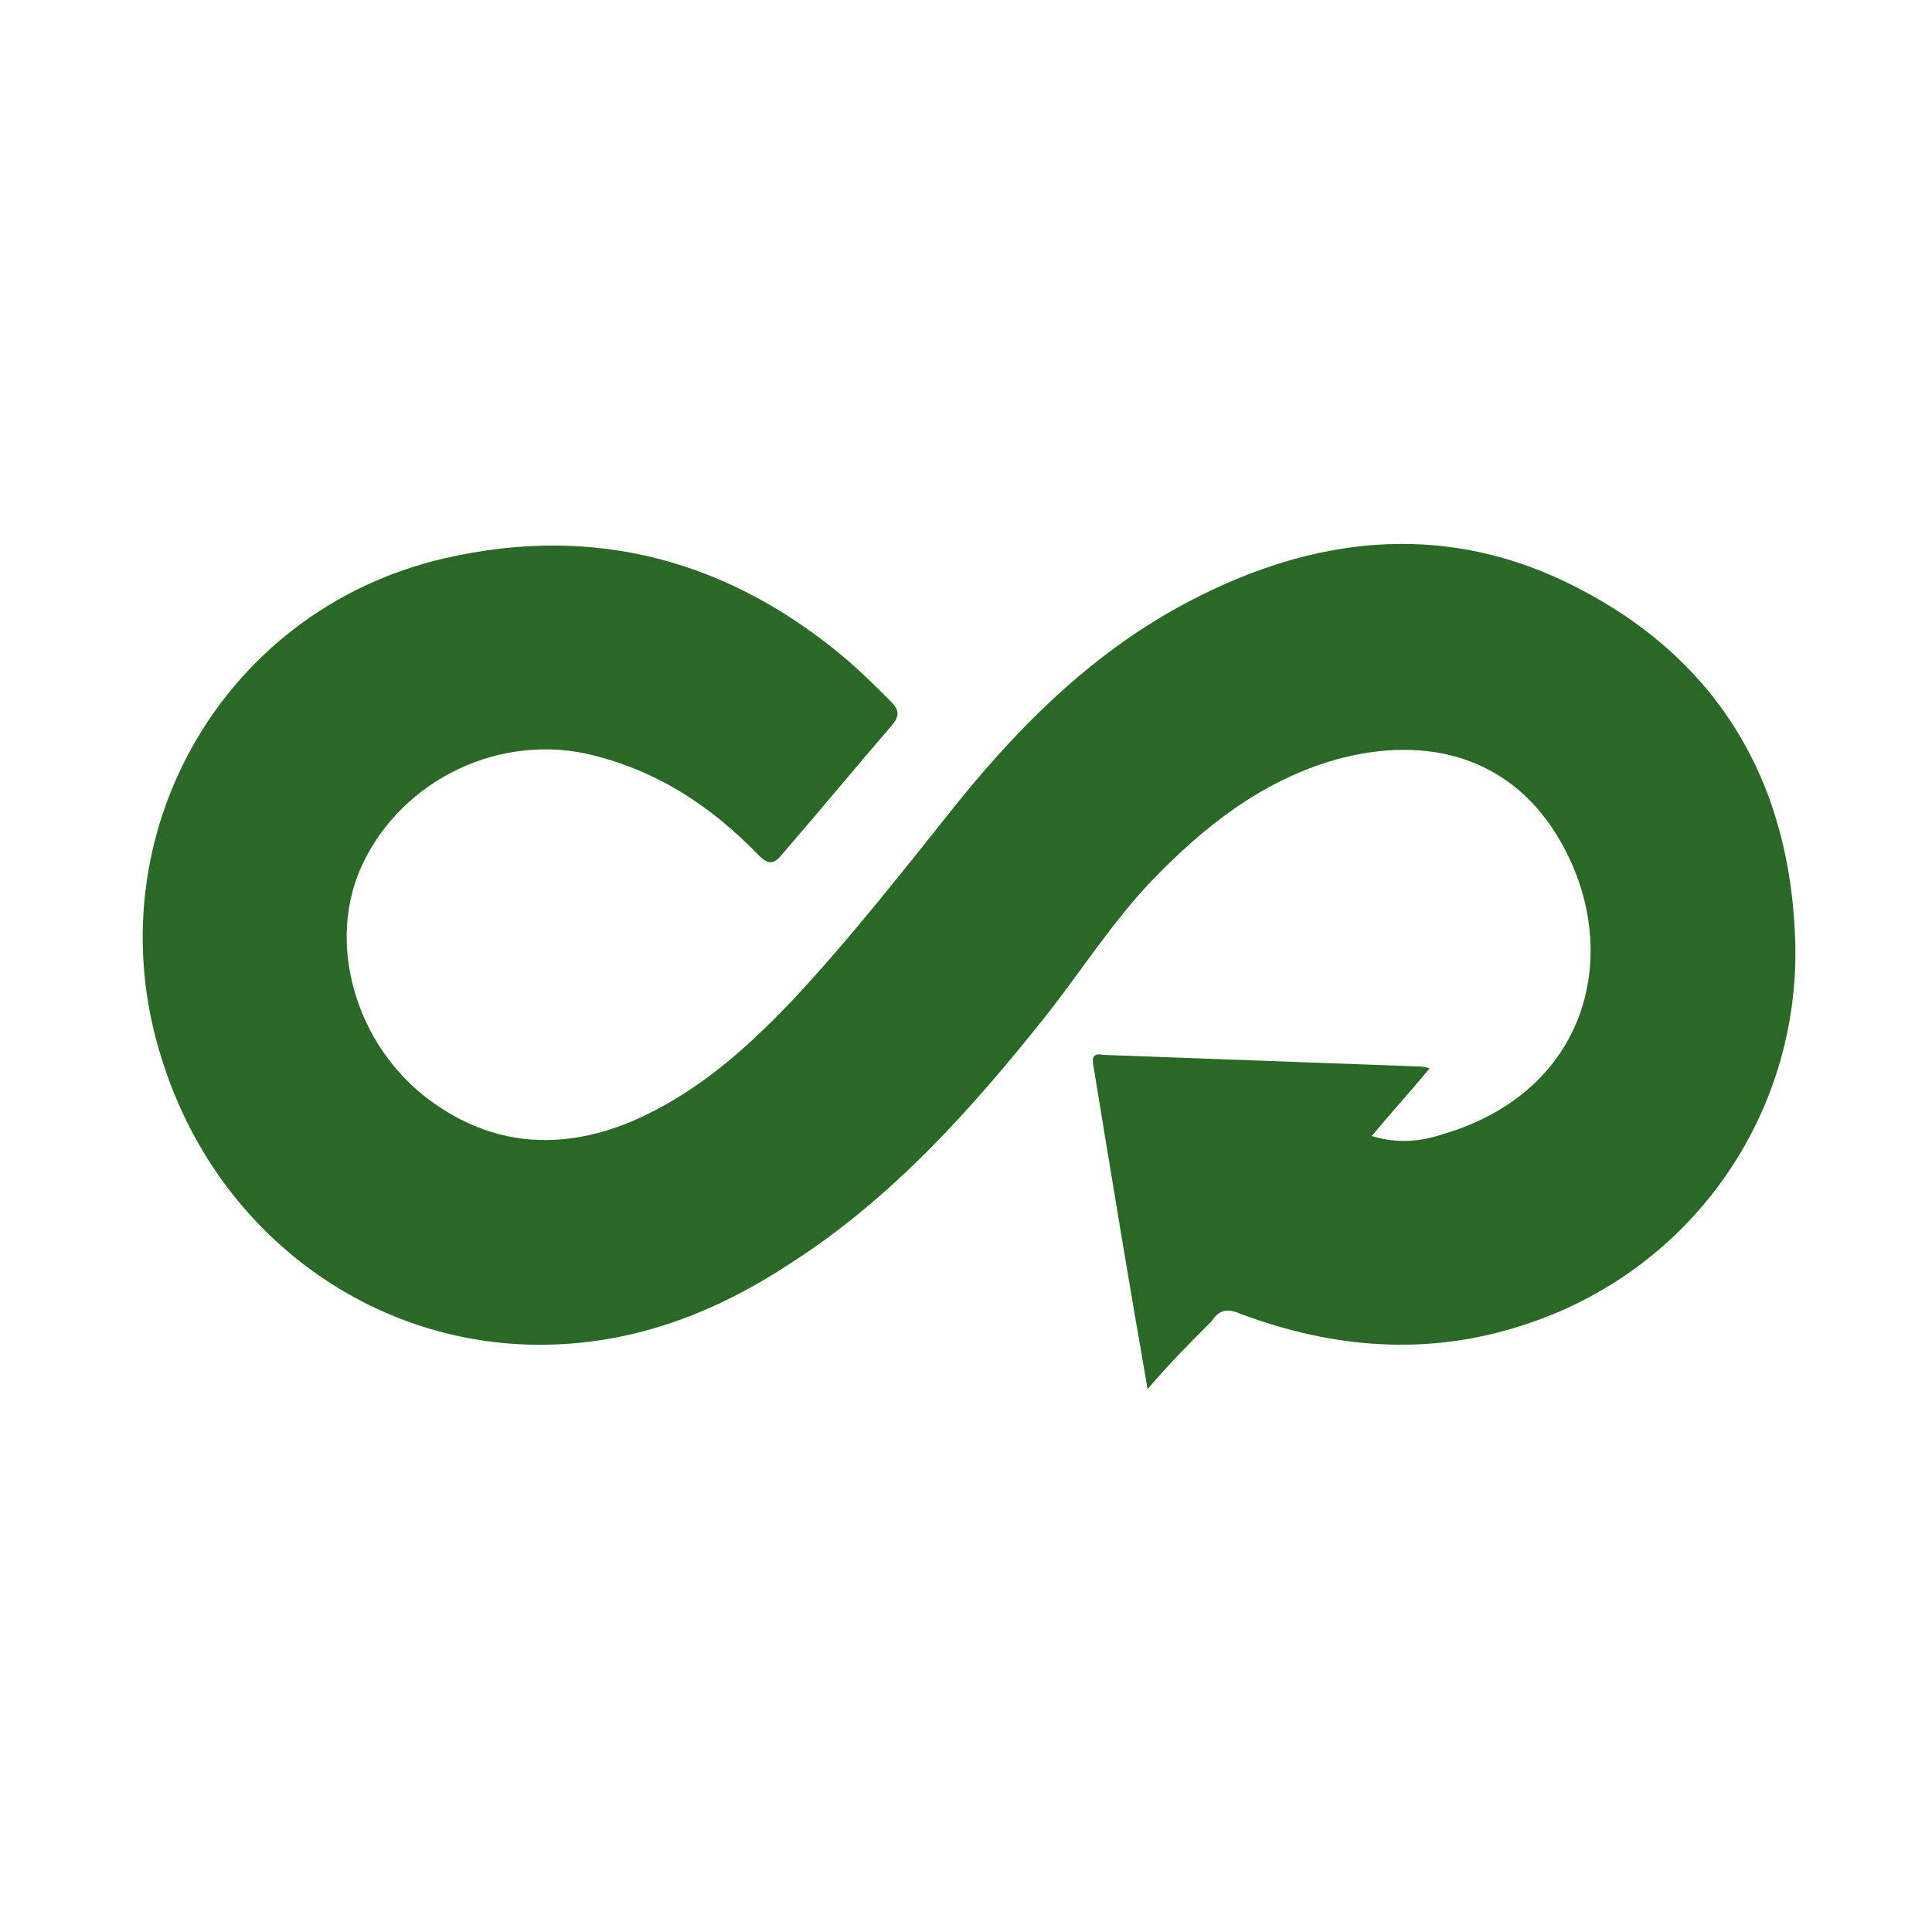
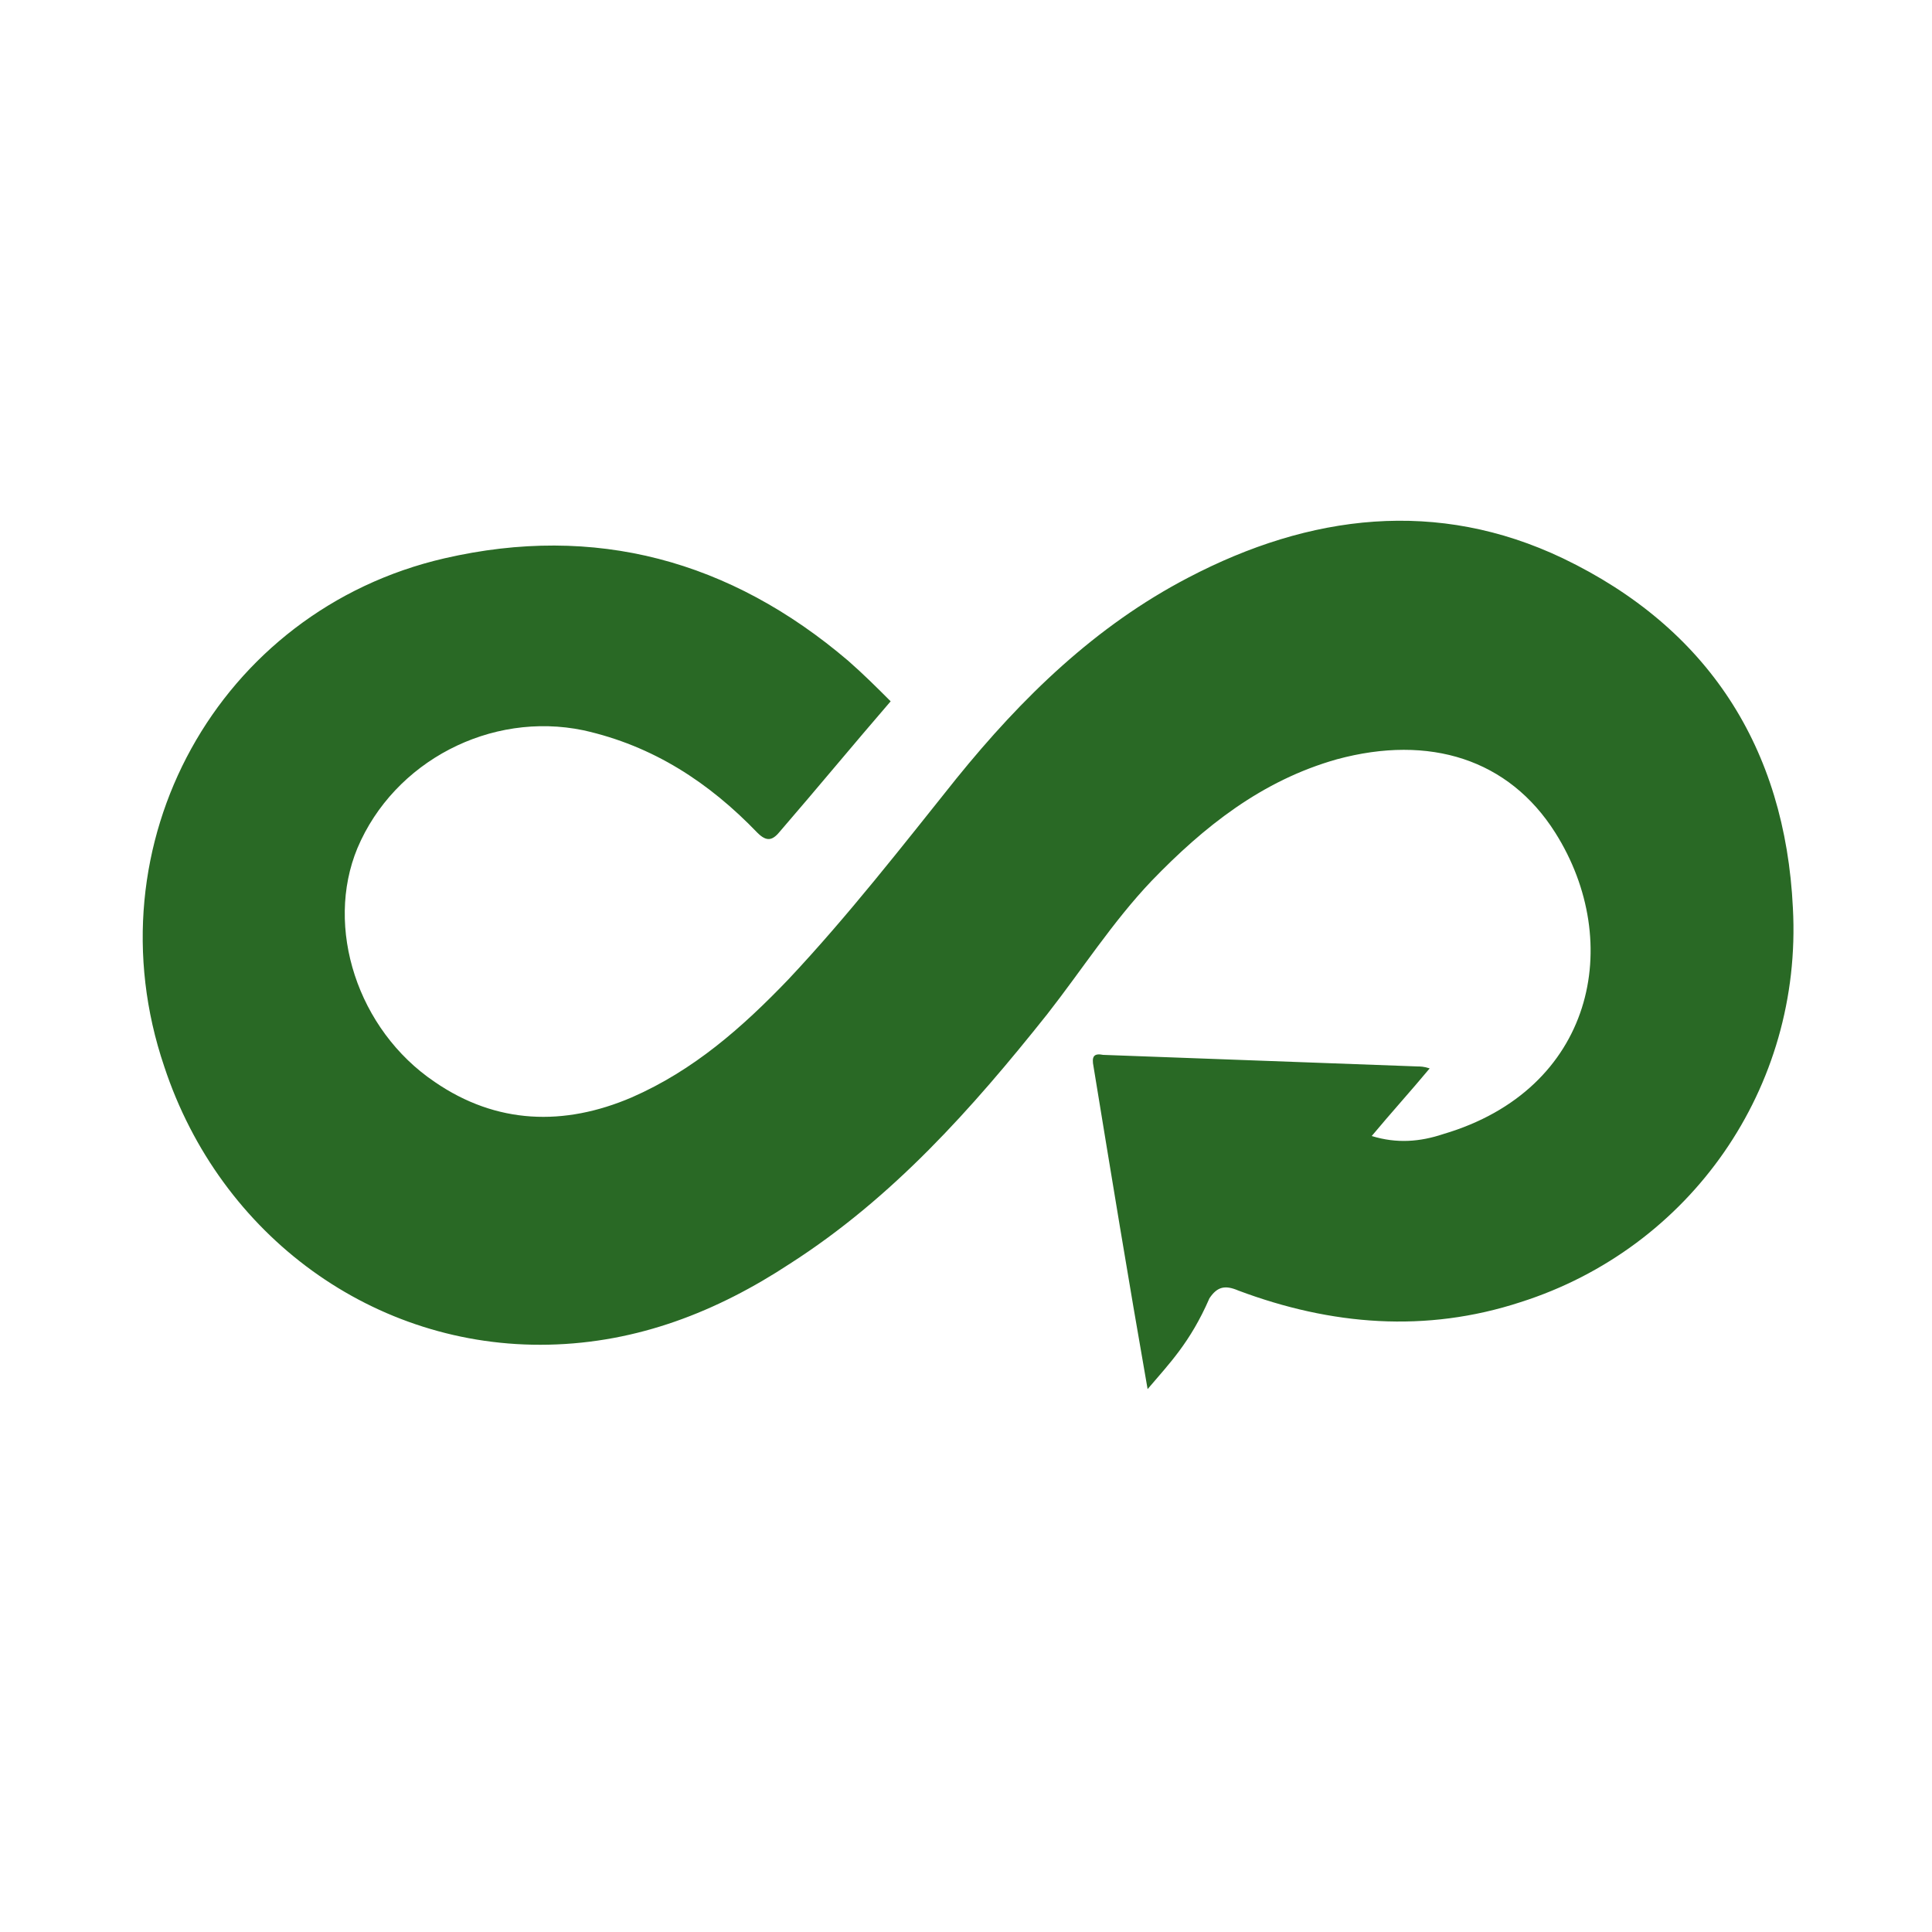
<svg xmlns="http://www.w3.org/2000/svg" version="1.1" id="Capa_1" x="0px" y="0px" viewBox="0 0 100 100" style="enable-background:new 0 0 100 100;" xml:space="preserve">
  <style type="text/css">
	.st0{fill:#296925;}
</style>
-   <path class="st0" d="M59.4,71.9c-1-5.7-1.9-11.2-2.8-16.7c-0.1-0.5,0-0.7,0.5-0.6c5.4,0.2,10.9,0.4,16.3,0.6c0.1,0,0.3,0,0.6,0.1  c-1,1.2-2,2.3-3,3.5c1.3,0.4,2.5,0.3,3.7-0.1c7.8-2.3,9.4-9.9,5.8-15.6c-2.4-3.8-6.5-5.1-11.3-3.8c-3.9,1.1-6.9,3.5-9.6,6.3  c-2,2.1-3.6,4.6-5.4,6.9c-3.9,4.9-8,9.5-13.3,12.9c-3.8,2.5-7.9,4.1-12.5,4.2c-9,0.2-17-5.6-19.9-14.4c-3.9-11.5,2.8-23.6,14.5-26.3  c7.8-1.8,14.8,0.1,20.9,5.3c0.8,0.7,1.5,1.4,2.2,2.1c0.4,0.4,0.5,0.7,0.1,1.2c-1.9,2.2-3.8,4.5-5.7,6.7c-0.4,0.5-0.7,0.6-1.2,0.1  c-2.5-2.6-5.4-4.5-9-5.3c-4.8-1-9.8,1.6-11.7,6.1c-1.7,4.1,0,9.4,4,12.1c3.2,2.2,6.7,2.3,10.2,0.8c3.2-1.4,5.7-3.6,8.1-6.1  c3.1-3.3,5.9-6.9,8.7-10.4c3.4-4.2,7.2-7.9,12-10.4c6.3-3.3,12.9-4.1,19.4-1c7.5,3.6,11.5,9.8,11.9,18.1c0.5,9.3-5.3,17.6-14.1,20.4  c-4.9,1.6-9.8,1.2-14.6-0.6c-0.7-0.3-1.1-0.2-1.5,0.4C61.6,69.5,60.5,70.6,59.4,71.9z" />
+   <path class="st0" d="M59.4,71.9c-1-5.7-1.9-11.2-2.8-16.7c-0.1-0.5,0-0.7,0.5-0.6c5.4,0.2,10.9,0.4,16.3,0.6c0.1,0,0.3,0,0.6,0.1  c-1,1.2-2,2.3-3,3.5c1.3,0.4,2.5,0.3,3.7-0.1c7.8-2.3,9.4-9.9,5.8-15.6c-2.4-3.8-6.5-5.1-11.3-3.8c-3.9,1.1-6.9,3.5-9.6,6.3  c-2,2.1-3.6,4.6-5.4,6.9c-3.9,4.9-8,9.5-13.3,12.9c-3.8,2.5-7.9,4.1-12.5,4.2c-9,0.2-17-5.6-19.9-14.4c-3.9-11.5,2.8-23.6,14.5-26.3  c7.8-1.8,14.8,0.1,20.9,5.3c0.8,0.7,1.5,1.4,2.2,2.1c-1.9,2.2-3.8,4.5-5.7,6.7c-0.4,0.5-0.7,0.6-1.2,0.1  c-2.5-2.6-5.4-4.5-9-5.3c-4.8-1-9.8,1.6-11.7,6.1c-1.7,4.1,0,9.4,4,12.1c3.2,2.2,6.7,2.3,10.2,0.8c3.2-1.4,5.7-3.6,8.1-6.1  c3.1-3.3,5.9-6.9,8.7-10.4c3.4-4.2,7.2-7.9,12-10.4c6.3-3.3,12.9-4.1,19.4-1c7.5,3.6,11.5,9.8,11.9,18.1c0.5,9.3-5.3,17.6-14.1,20.4  c-4.9,1.6-9.8,1.2-14.6-0.6c-0.7-0.3-1.1-0.2-1.5,0.4C61.6,69.5,60.5,70.6,59.4,71.9z" />
</svg>